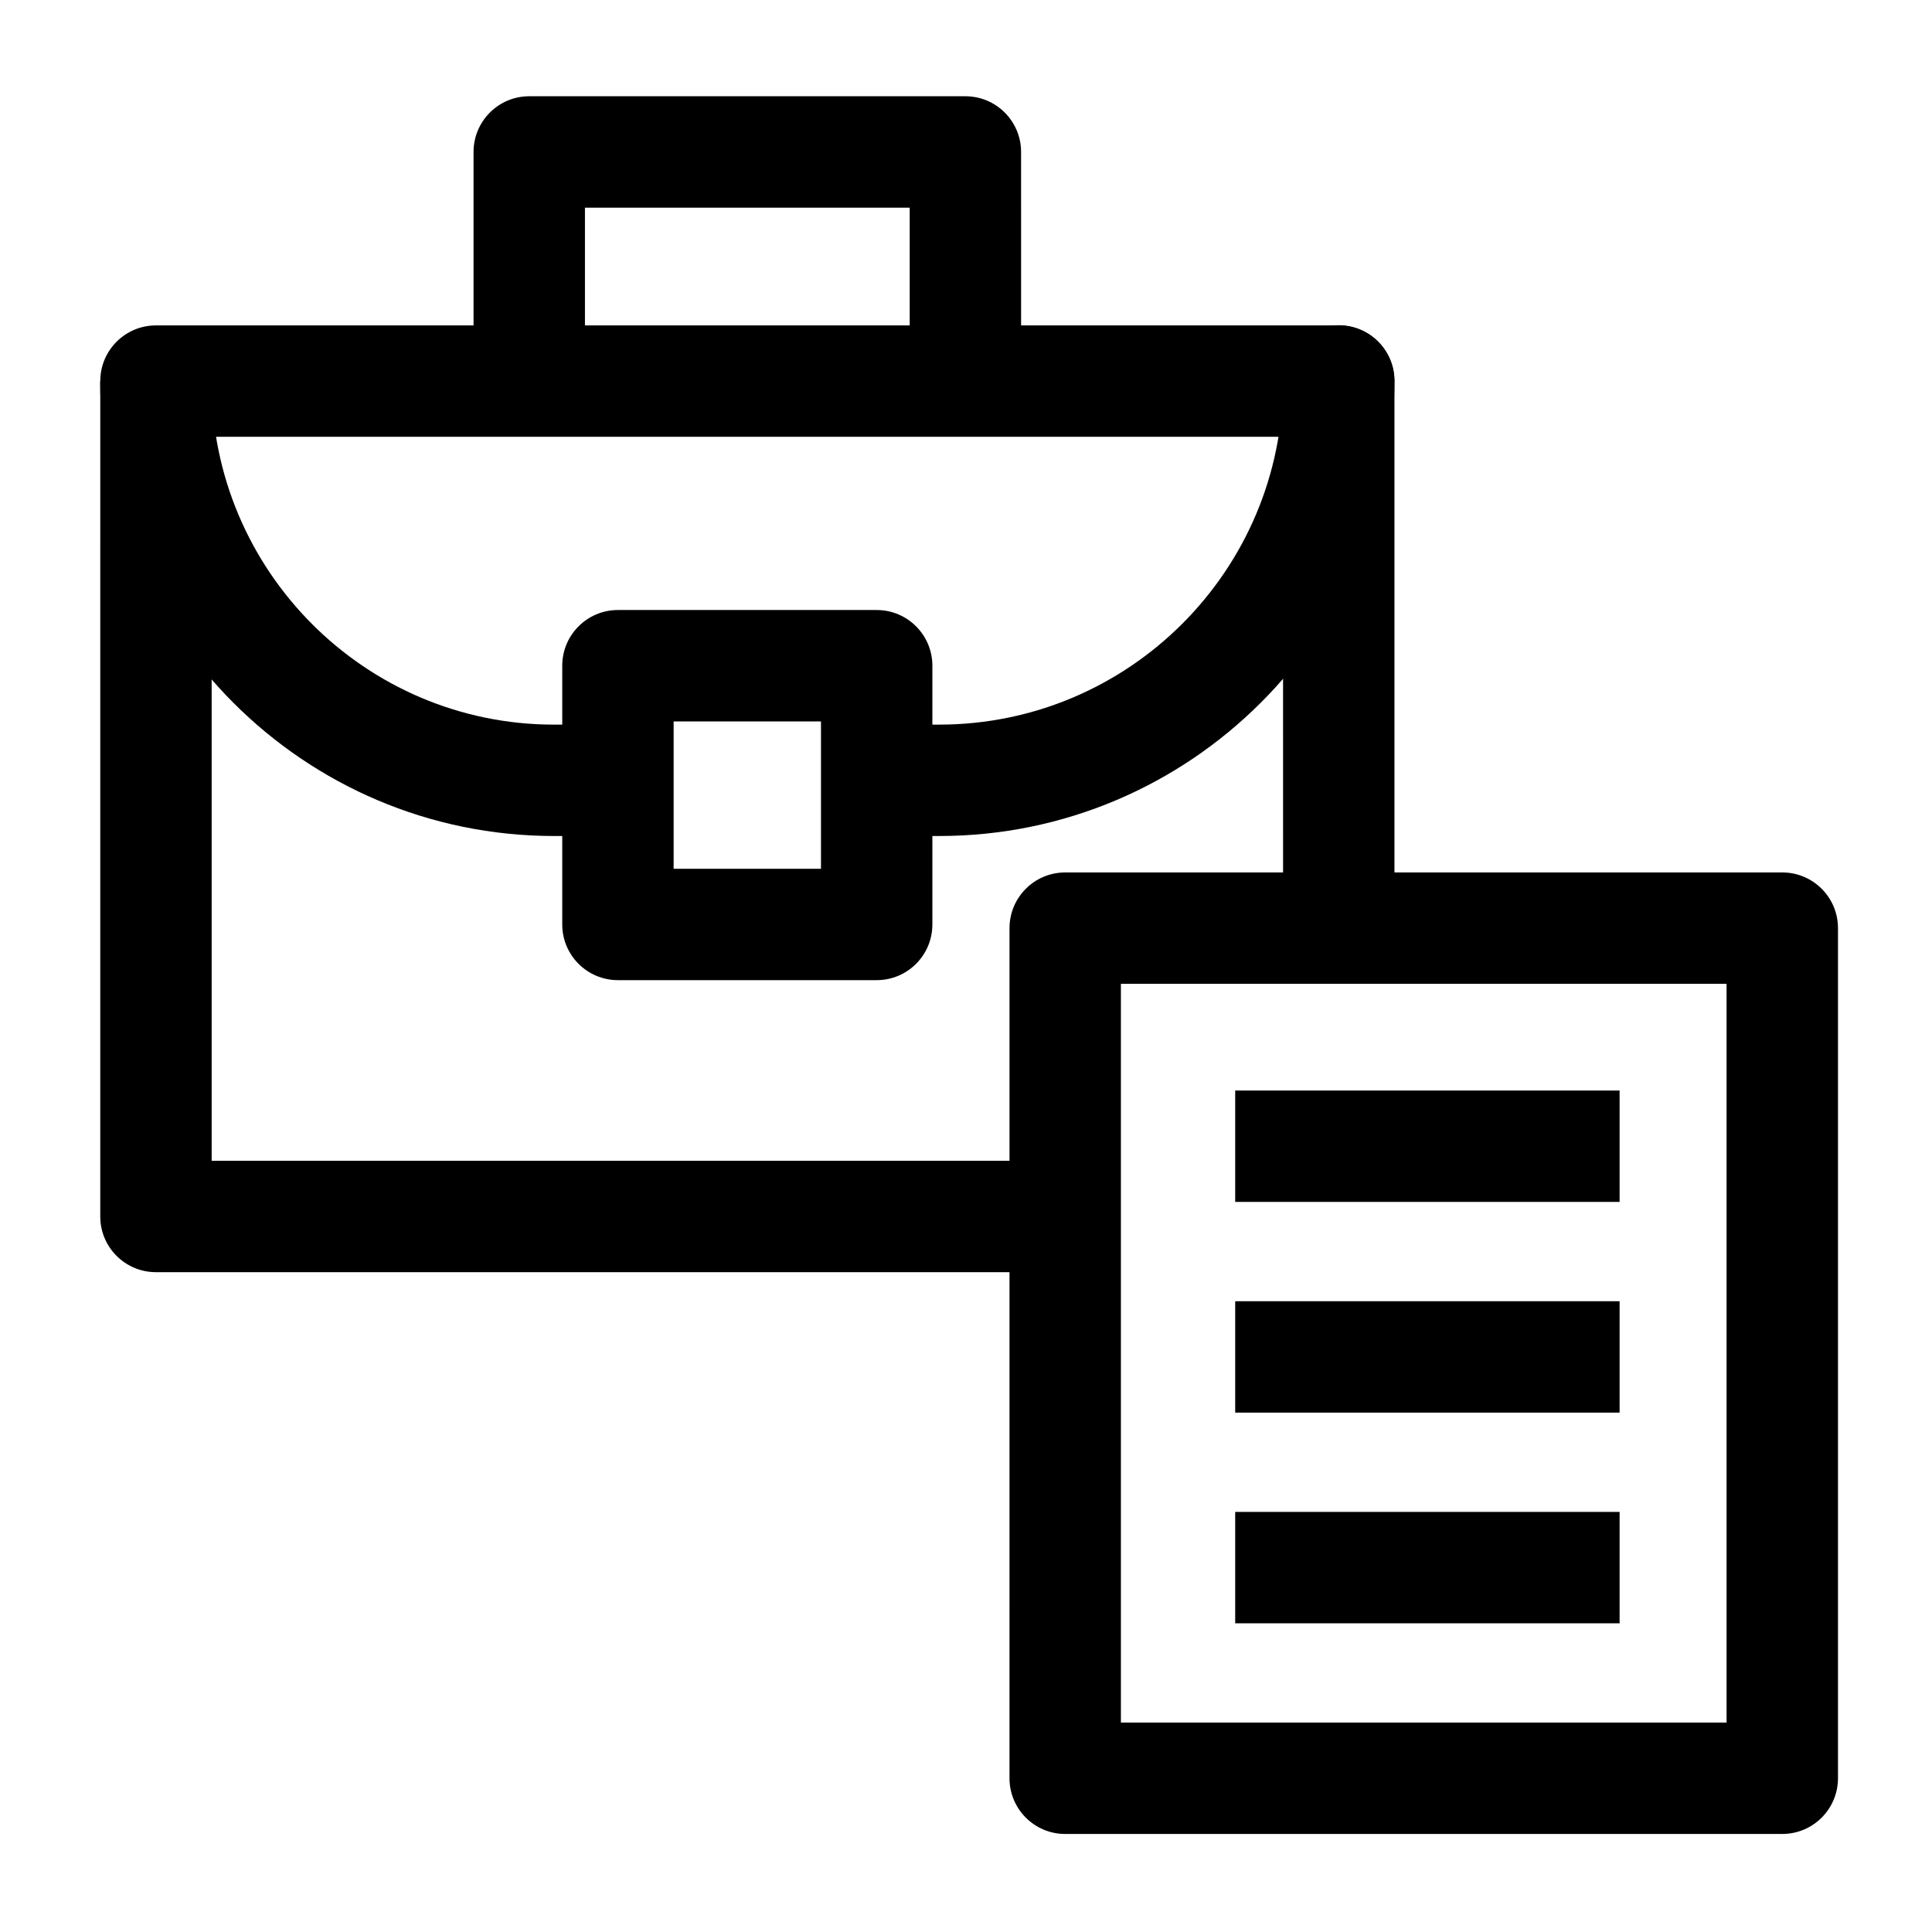
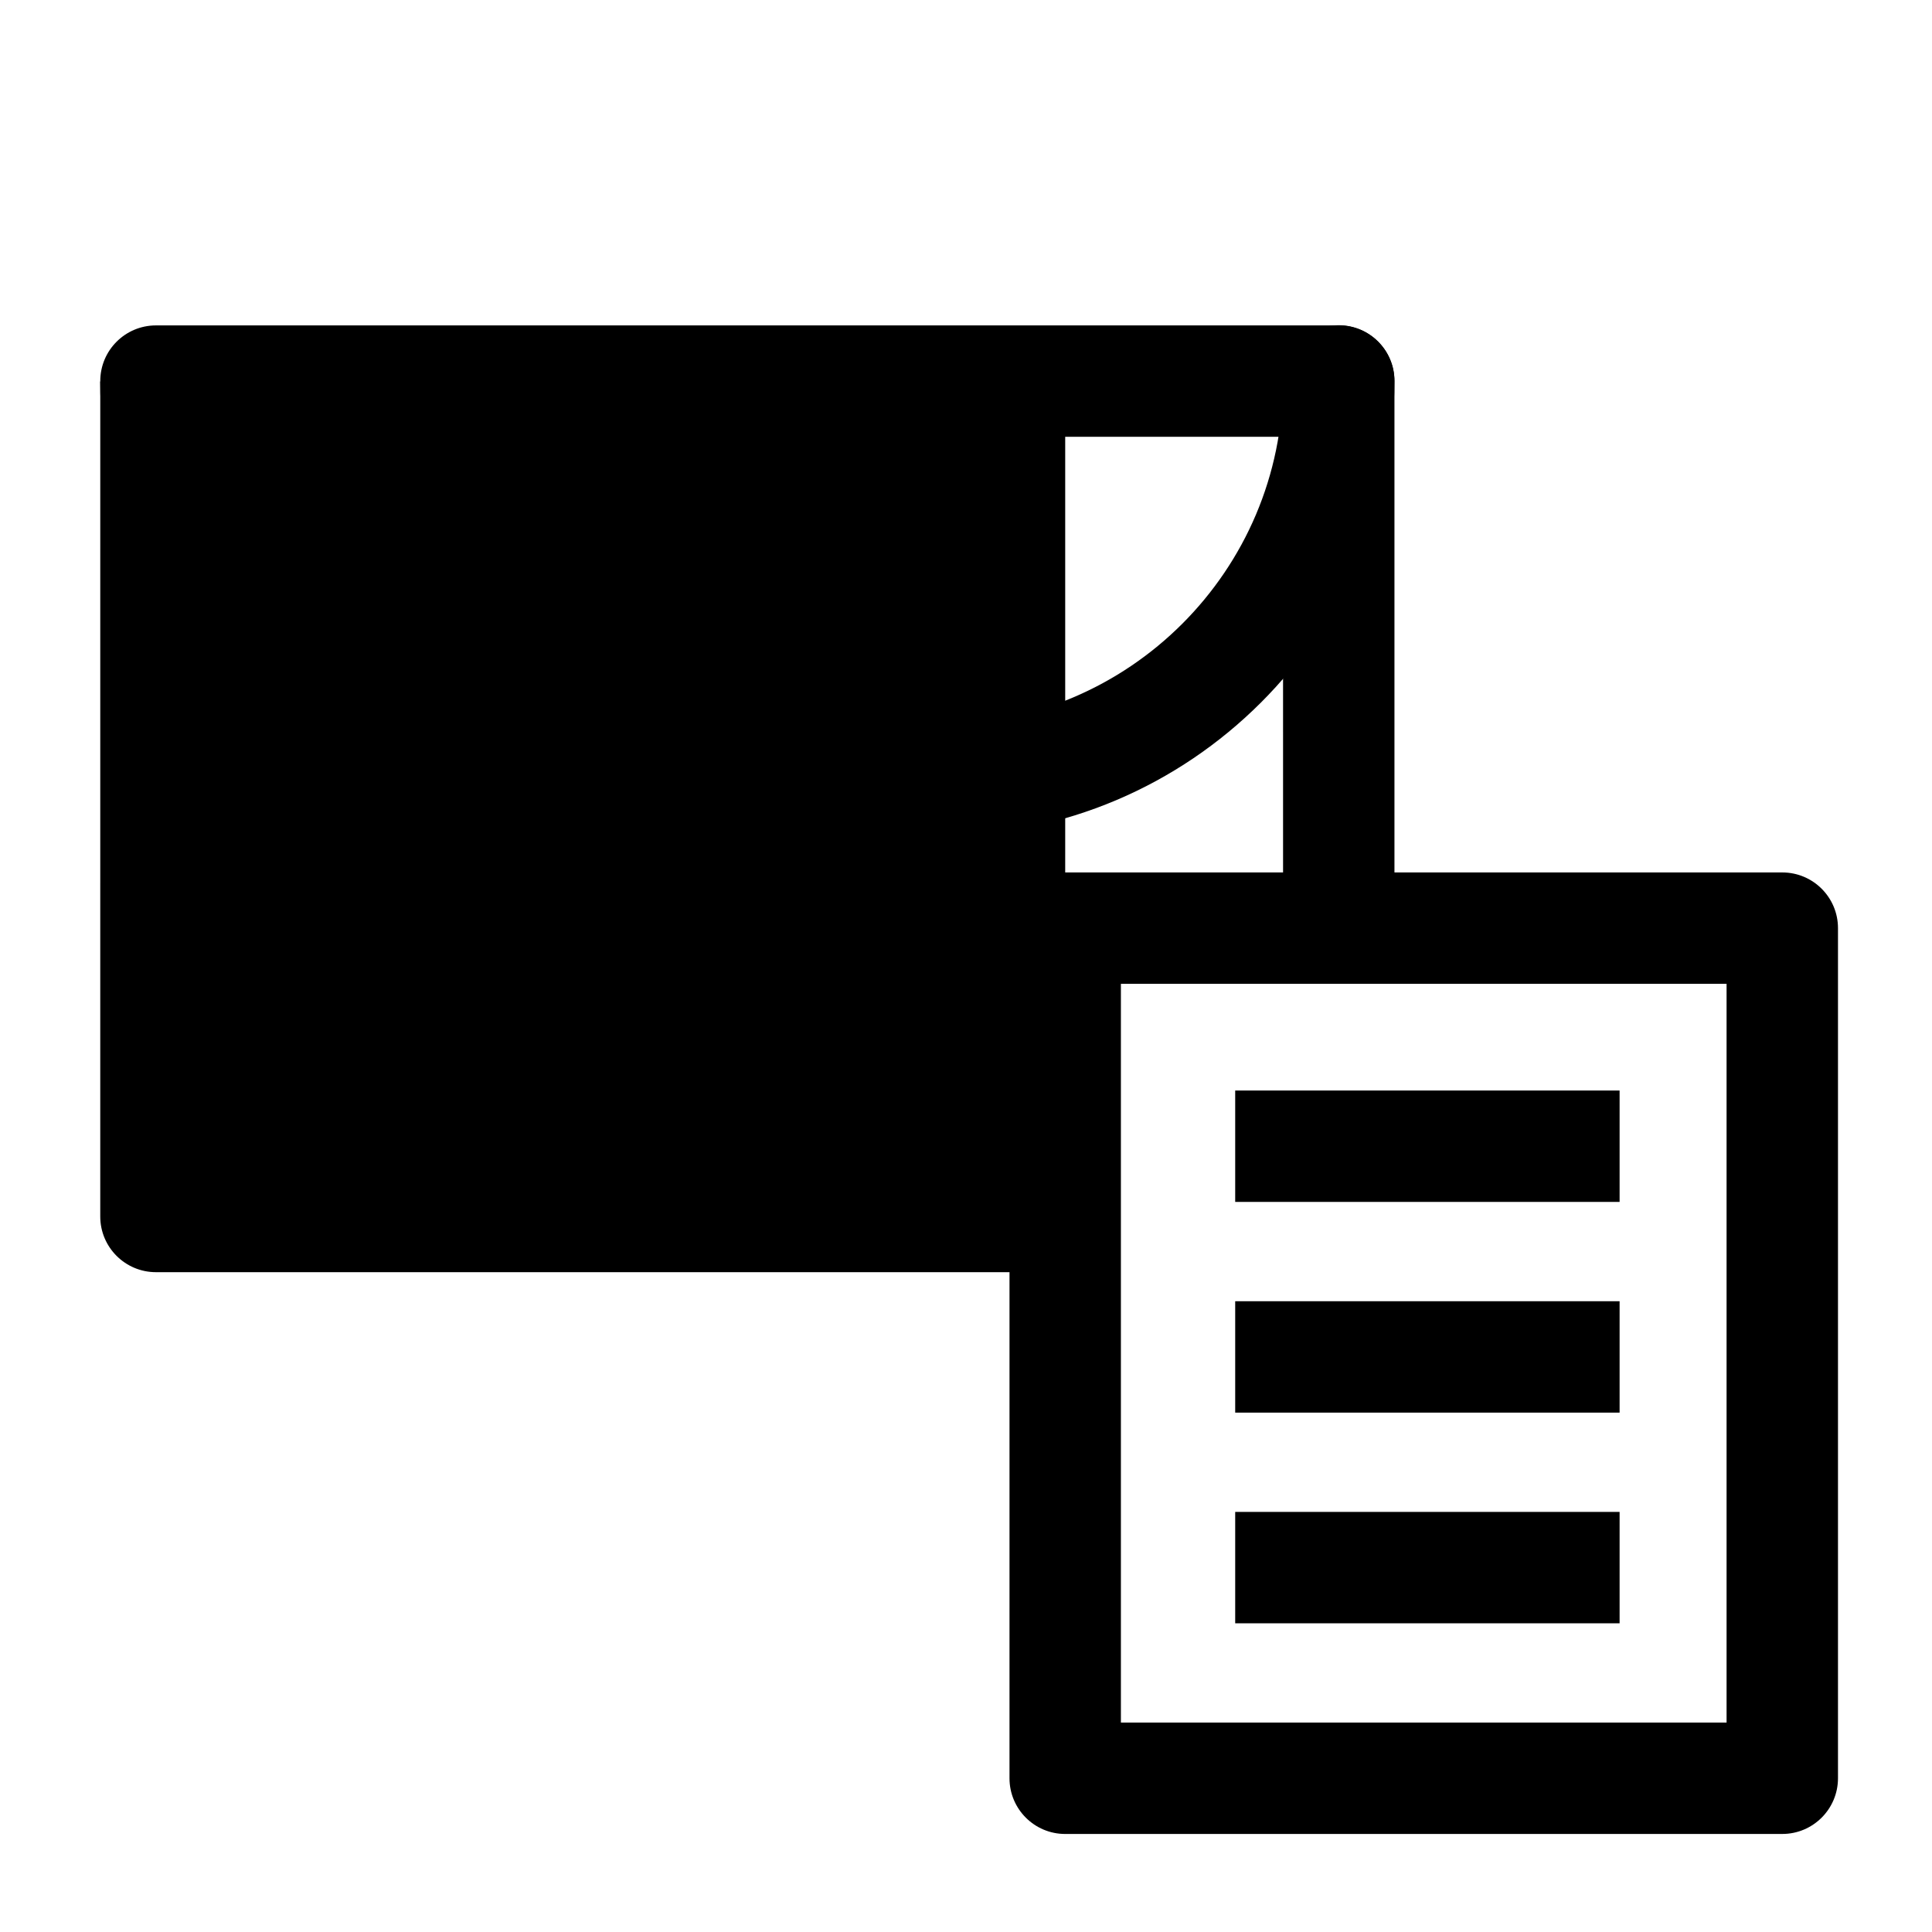
<svg xmlns="http://www.w3.org/2000/svg" fill="#000000" width="800px" height="800px" version="1.1" viewBox="144 144 512 512">
  <g>
    <path d="m376.33 403.75h-68.566c-8.152 0-14.762-6.609-14.762-14.762v-68.566c0-8.152 6.609-14.762 14.762-14.762h68.566c8.152 0 14.762 6.609 14.762 14.762v68.566c-0.004 8.156-6.613 14.762-14.762 14.762zm-53.809-29.52h39.047v-39.047h-39.047z" />
    <path d="m307.76 365.55h-16.914c-66.324 0-120.29-54.039-120.29-120.46l29.52-0.086v0.086c0 50.148 40.719 90.945 90.766 90.945h16.914z" />
    <path d="m392.88 365.55h-16.547v-29.52h16.547c50.254 0 91.137-40.855 91.137-91.078 0-8.152 6.609-14.762 14.762-14.762 8.152 0 14.762 6.609 14.762 14.762-0.004 66.5-54.129 120.6-120.66 120.6z" />
-     <path d="m414.6 245h-29.52v-45.969h-86.062v45.969h-29.52l-0.004-60.73c0-8.152 6.609-14.762 14.762-14.762h115.58c8.152 0 14.762 6.609 14.762 14.762z" />
    <path d="m616.32 630.02h-190.03c-8.152 0-14.762-6.609-14.762-14.762l0.004-225.29c0-8.152 6.609-14.762 14.762-14.762h190.03c8.152 0 14.762 6.609 14.762 14.762v225.29c-0.004 8.148-6.613 14.758-14.762 14.758zm-175.27-29.52h160.51v-195.77h-160.51z" />
-     <path d="m426.29 481.14h-240.96c-8.152 0-14.762-6.609-14.762-14.762l0.004-221.38c0-8.152 6.609-14.762 14.762-14.762h313.45c8.152 0 14.762 6.609 14.762 14.762v144.97h-29.52l-0.004-130.21h-283.93v191.86h226.2z" />
+     <path d="m426.29 481.14h-240.96c-8.152 0-14.762-6.609-14.762-14.762l0.004-221.38c0-8.152 6.609-14.762 14.762-14.762h313.45c8.152 0 14.762 6.609 14.762 14.762v144.97h-29.52l-0.004-130.21h-283.93h226.2z" />
    <path d="m471.34 433h101.87v29.52h-101.87z" />
    <path d="m471.34 488.84h101.87v29.52h-101.87z" />
    <path d="m471.34 544.67h101.87v29.52h-101.87z" />
  </g>
</svg>